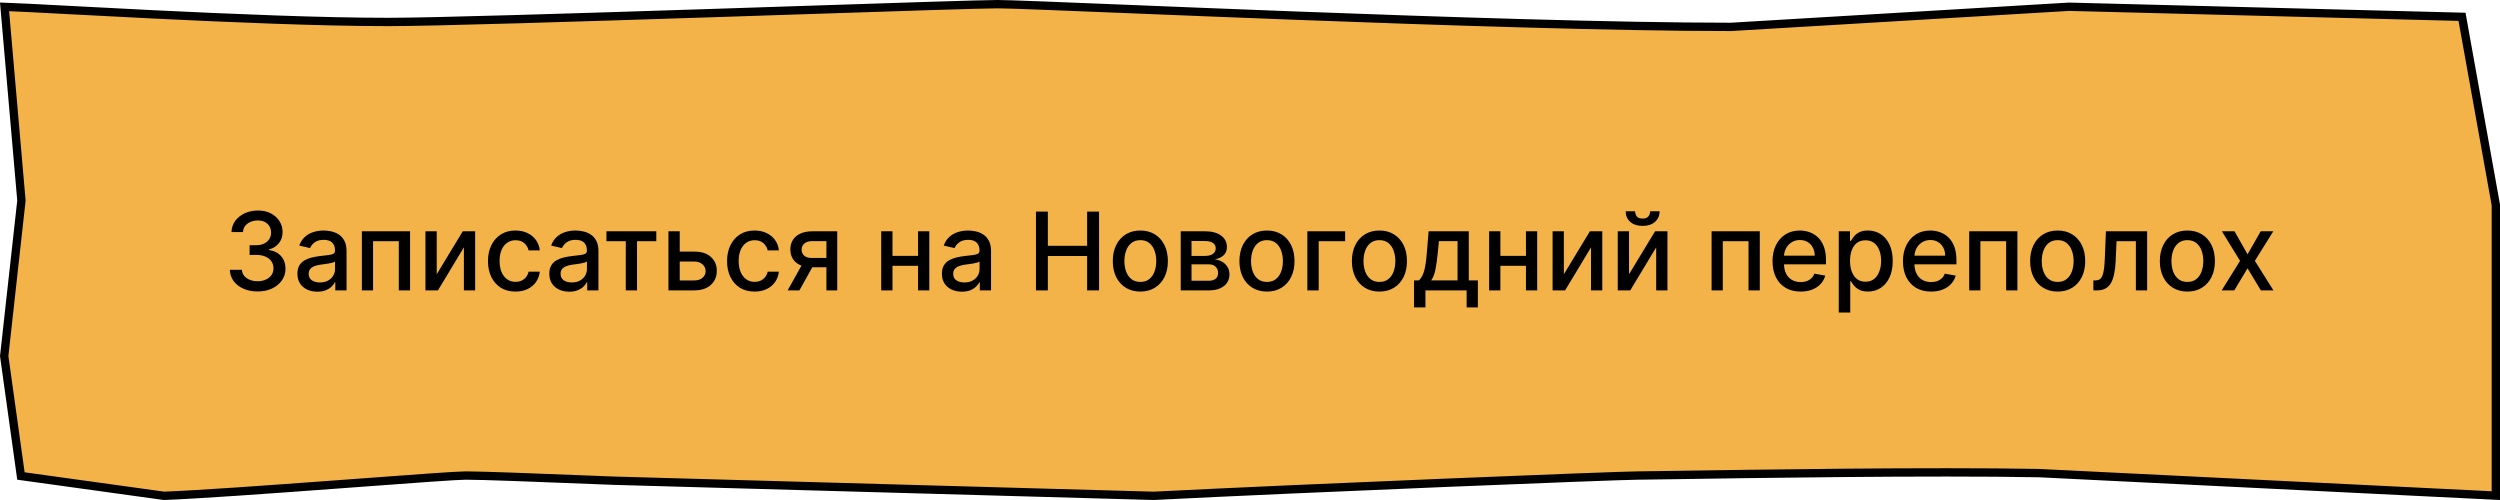
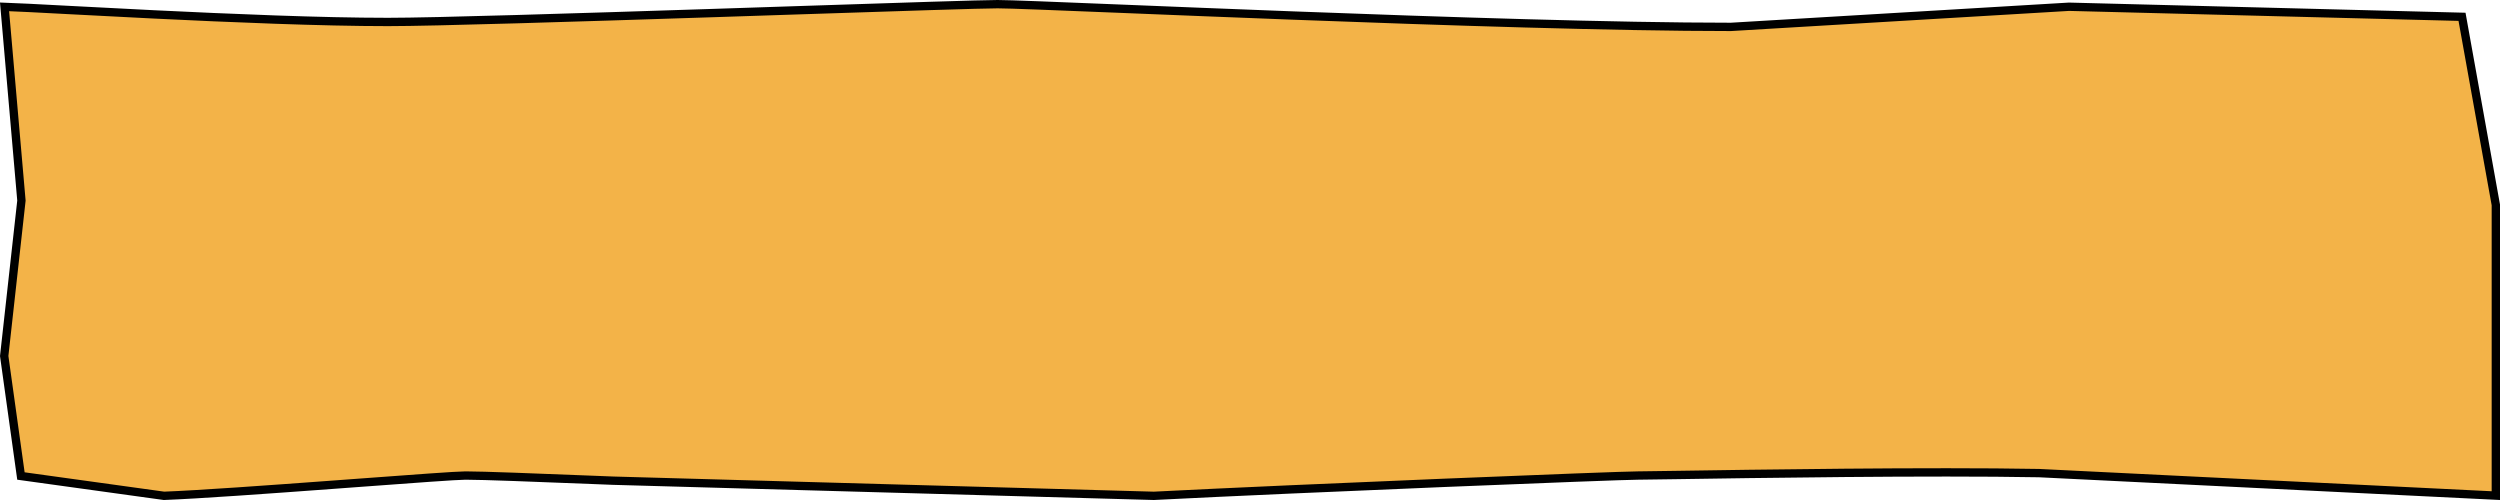
<svg xmlns="http://www.w3.org/2000/svg" width="300" height="60" viewBox="0 0 300 60" fill="none">
  <path d="M299.5 51.818V59.475L244.684 56.773L244.676 56.773L244.669 56.773C231.608 56.531 210.16 56.861 200.9 57.004C198.569 57.04 197.01 57.064 196.552 57.064C194.229 57.064 156.247 58.591 138.456 59.5L73.577 57.682C73.576 57.682 73.575 57.682 73.574 57.682C72.764 57.65 71.954 57.618 71.149 57.586C64.326 57.316 57.938 57.064 55.862 57.064C54.851 57.064 49.526 57.458 43.159 57.93C42.104 58.008 41.019 58.089 39.921 58.169C32.203 58.739 23.772 59.345 19.68 59.499L2.512 57.12L0.504 42.72L2.566 24.119L2.571 24.07L2.567 24.02L0.546 0.82C1.821 0.86 4.57 1.006 8.211 1.198C11.129 1.353 14.62 1.537 18.384 1.722C27.677 2.179 38.605 2.636 46.552 2.636C52.013 2.636 69.161 2.102 85.506 1.568C88.972 1.455 92.402 1.341 95.677 1.233C107.86 0.831 117.901 0.5 119.712 0.5C121.045 0.5 126.709 0.73 134.754 1.056C140.554 1.292 147.592 1.577 155.137 1.863C173.129 2.545 193.98 3.227 207.692 3.227H207.707L207.722 3.226L248.284 0.809L295.442 2.017L299.5 24.59V51.818Z" fill="#F3B348" stroke="black" />
-   <path d="M30.917 34.975C30.283 34.975 29.716 34.866 29.218 34.647C28.722 34.429 28.33 34.126 28.041 33.738C27.755 33.347 27.601 32.895 27.579 32.38H29.029C29.047 32.661 29.141 32.904 29.31 33.11C29.483 33.313 29.707 33.47 29.984 33.581C30.261 33.692 30.569 33.747 30.908 33.747C31.28 33.747 31.609 33.682 31.895 33.553C32.185 33.424 32.411 33.244 32.574 33.013C32.737 32.779 32.819 32.51 32.819 32.205C32.819 31.888 32.737 31.61 32.574 31.369C32.414 31.126 32.179 30.936 31.868 30.797C31.56 30.659 31.188 30.589 30.751 30.589H29.952V29.426H30.751C31.102 29.426 31.409 29.363 31.674 29.237C31.942 29.11 32.151 28.935 32.302 28.71C32.453 28.483 32.528 28.216 32.528 27.912C32.528 27.619 32.462 27.366 32.33 27.15C32.2 26.931 32.016 26.761 31.776 26.638C31.538 26.515 31.258 26.453 30.935 26.453C30.628 26.453 30.34 26.51 30.072 26.624C29.807 26.735 29.592 26.895 29.426 27.104C29.259 27.31 29.17 27.558 29.158 27.847H27.778C27.793 27.336 27.944 26.887 28.23 26.499C28.519 26.111 28.901 25.808 29.375 25.59C29.849 25.371 30.375 25.262 30.954 25.262C31.56 25.262 32.083 25.38 32.523 25.617C32.967 25.851 33.308 26.164 33.548 26.555C33.791 26.945 33.911 27.373 33.908 27.838C33.911 28.367 33.764 28.817 33.465 29.186C33.17 29.555 32.776 29.803 32.283 29.929V30.003C32.911 30.098 33.397 30.348 33.742 30.751C34.09 31.154 34.262 31.654 34.259 32.251C34.262 32.771 34.118 33.238 33.825 33.65C33.536 34.062 33.14 34.387 32.639 34.624C32.137 34.858 31.563 34.975 30.917 34.975ZM38.086 35.003C37.637 35.003 37.231 34.92 36.867 34.753C36.504 34.584 36.217 34.339 36.004 34.019C35.795 33.699 35.69 33.307 35.69 32.842C35.69 32.442 35.767 32.113 35.921 31.854C36.075 31.596 36.283 31.391 36.544 31.24C36.806 31.089 37.098 30.976 37.421 30.899C37.745 30.822 38.074 30.763 38.409 30.723C38.834 30.674 39.179 30.634 39.443 30.603C39.708 30.569 39.901 30.515 40.02 30.442C40.141 30.368 40.201 30.248 40.201 30.081V30.049C40.201 29.646 40.087 29.334 39.859 29.112C39.634 28.89 39.299 28.78 38.852 28.78C38.388 28.78 38.022 28.883 37.754 29.089C37.489 29.292 37.306 29.518 37.205 29.768L35.907 29.472C36.061 29.041 36.286 28.694 36.581 28.429C36.88 28.161 37.223 27.967 37.611 27.847C37.998 27.724 38.406 27.663 38.834 27.663C39.117 27.663 39.417 27.696 39.734 27.764C40.054 27.829 40.353 27.949 40.63 28.124C40.91 28.299 41.139 28.55 41.318 28.877C41.496 29.2 41.586 29.62 41.586 30.137V34.846H40.237V33.876H40.182C40.093 34.055 39.959 34.23 39.781 34.403C39.602 34.575 39.373 34.718 39.093 34.832C38.812 34.946 38.477 35.003 38.086 35.003ZM38.386 33.895C38.768 33.895 39.094 33.819 39.365 33.669C39.639 33.518 39.847 33.321 39.988 33.078C40.133 32.831 40.205 32.568 40.205 32.288V31.374C40.156 31.423 40.06 31.47 39.919 31.513C39.781 31.553 39.622 31.588 39.443 31.619C39.265 31.646 39.091 31.673 38.922 31.697C38.752 31.719 38.611 31.737 38.497 31.753C38.229 31.787 37.985 31.843 37.763 31.924C37.544 32.004 37.369 32.119 37.237 32.27C37.108 32.417 37.043 32.614 37.043 32.861C37.043 33.202 37.169 33.461 37.421 33.636C37.674 33.809 37.995 33.895 38.386 33.895ZM43.424 34.846V27.755H49.209V34.846H47.856V28.946H44.767V34.846H43.424ZM52.407 32.911L55.532 27.755H57.018V34.846H55.666V29.684L52.554 34.846H51.054V27.755H52.407V32.911ZM61.861 34.989C61.175 34.989 60.584 34.833 60.088 34.523C59.596 34.209 59.217 33.776 58.953 33.225C58.688 32.674 58.556 32.044 58.556 31.333C58.556 30.612 58.691 29.977 58.962 29.426C59.233 28.872 59.614 28.44 60.107 28.129C60.599 27.818 61.179 27.663 61.847 27.663C62.386 27.663 62.866 27.762 63.288 27.962C63.709 28.16 64.049 28.436 64.308 28.794C64.569 29.151 64.725 29.567 64.774 30.045H63.431C63.357 29.712 63.188 29.426 62.923 29.186C62.661 28.946 62.31 28.826 61.87 28.826C61.486 28.826 61.149 28.927 60.859 29.131C60.573 29.331 60.35 29.617 60.19 29.989C60.03 30.358 59.95 30.796 59.95 31.3C59.95 31.817 60.028 32.264 60.185 32.639C60.342 33.014 60.564 33.305 60.85 33.511C61.139 33.718 61.479 33.821 61.87 33.821C62.132 33.821 62.369 33.773 62.581 33.678C62.797 33.579 62.977 33.439 63.121 33.258C63.269 33.076 63.372 32.858 63.431 32.602H64.774C64.725 33.061 64.576 33.47 64.326 33.83C64.077 34.19 63.743 34.473 63.325 34.679C62.909 34.886 62.421 34.989 61.861 34.989ZM68.314 35.003C67.864 35.003 67.458 34.92 67.095 34.753C66.732 34.584 66.444 34.339 66.232 34.019C66.022 33.699 65.918 33.307 65.918 32.842C65.918 32.442 65.995 32.113 66.149 31.854C66.302 31.596 66.51 31.391 66.772 31.24C67.033 31.089 67.326 30.976 67.649 30.899C67.972 30.822 68.301 30.763 68.637 30.723C69.062 30.674 69.406 30.634 69.671 30.603C69.936 30.569 70.128 30.515 70.248 30.442C70.368 30.368 70.428 30.248 70.428 30.081V30.049C70.428 29.646 70.314 29.334 70.087 29.112C69.862 28.89 69.526 28.78 69.08 28.78C68.615 28.78 68.249 28.883 67.981 29.089C67.717 29.292 67.534 29.518 67.432 29.768L66.135 29.472C66.289 29.041 66.513 28.694 66.809 28.429C67.107 28.161 67.451 27.967 67.838 27.847C68.226 27.724 68.634 27.663 69.062 27.663C69.345 27.663 69.645 27.696 69.962 27.764C70.282 27.829 70.58 27.949 70.857 28.124C71.138 28.299 71.367 28.55 71.545 28.877C71.724 29.2 71.813 29.62 71.813 30.137V34.846H70.465V33.876H70.41C70.32 34.055 70.186 34.23 70.008 34.403C69.829 34.575 69.6 34.718 69.32 34.832C69.04 34.946 68.705 35.003 68.314 35.003ZM68.614 33.895C68.995 33.895 69.322 33.819 69.593 33.669C69.866 33.518 70.074 33.321 70.216 33.078C70.36 32.831 70.433 32.568 70.433 32.288V31.374C70.383 31.423 70.288 31.47 70.147 31.513C70.008 31.553 69.85 31.588 69.671 31.619C69.493 31.646 69.319 31.673 69.149 31.697C68.98 31.719 68.838 31.737 68.725 31.753C68.457 31.787 68.212 31.843 67.991 31.924C67.772 32.004 67.597 32.119 67.464 32.27C67.335 32.417 67.27 32.614 67.27 32.861C67.27 33.202 67.397 33.461 67.649 33.636C67.901 33.809 68.223 33.895 68.614 33.895ZM72.772 28.946V27.755H78.755V28.946H76.442V34.846H75.094V28.946H72.772ZM81.254 30.192H83.313C84.181 30.192 84.848 30.408 85.316 30.839C85.784 31.27 86.018 31.825 86.018 32.505C86.018 32.948 85.913 33.347 85.704 33.701C85.495 34.055 85.189 34.335 84.785 34.541C84.382 34.744 83.891 34.846 83.313 34.846H80.215V27.755H81.568V33.655H83.313C83.71 33.655 84.036 33.552 84.291 33.345C84.547 33.136 84.674 32.87 84.674 32.547C84.674 32.205 84.547 31.927 84.291 31.711C84.036 31.493 83.71 31.383 83.313 31.383H81.254V30.192ZM90.552 34.989C89.866 34.989 89.275 34.833 88.78 34.523C88.287 34.209 87.909 33.776 87.644 33.225C87.379 32.674 87.247 32.044 87.247 31.333C87.247 30.612 87.382 29.977 87.653 29.426C87.924 28.872 88.306 28.44 88.798 28.129C89.291 27.818 89.871 27.663 90.539 27.663C91.077 27.663 91.557 27.762 91.979 27.962C92.401 28.16 92.741 28.436 92.999 28.794C93.261 29.151 93.416 29.567 93.466 30.045H92.122C92.048 29.712 91.879 29.426 91.614 29.186C91.353 28.946 91.002 28.826 90.562 28.826C90.177 28.826 89.84 28.927 89.551 29.131C89.264 29.331 89.041 29.617 88.881 29.989C88.721 30.358 88.641 30.796 88.641 31.3C88.641 31.817 88.72 32.264 88.877 32.639C89.034 33.014 89.255 33.305 89.541 33.511C89.831 33.718 90.171 33.821 90.562 33.821C90.823 33.821 91.06 33.773 91.273 33.678C91.488 33.579 91.668 33.439 91.813 33.258C91.96 33.076 92.064 32.858 92.122 32.602H93.466C93.416 33.061 93.267 33.47 93.018 33.83C92.768 34.19 92.434 34.473 92.016 34.679C91.6 34.886 91.113 34.989 90.552 34.989ZM99.17 34.846V28.932H97.471C97.068 28.932 96.754 29.026 96.53 29.214C96.305 29.401 96.193 29.648 96.193 29.952C96.193 30.254 96.296 30.497 96.502 30.682C96.711 30.863 97.004 30.954 97.379 30.954H99.572V32.071H97.379C96.856 32.071 96.403 31.985 96.022 31.813C95.643 31.637 95.351 31.39 95.145 31.069C94.942 30.749 94.84 30.371 94.84 29.934C94.84 29.488 94.945 29.103 95.154 28.78C95.366 28.453 95.669 28.201 96.063 28.023C96.46 27.844 96.93 27.755 97.471 27.755H100.468V34.846H99.17ZM94.517 34.846L96.516 31.263H97.928L95.93 34.846H94.517ZM110.551 30.705V31.9H106.71V30.705H110.551ZM107.098 27.755V34.846H105.745V27.755H107.098ZM111.516 27.755V34.846H110.168V27.755H111.516ZM115.426 35.003C114.977 35.003 114.57 34.92 114.207 34.753C113.844 34.584 113.556 34.339 113.344 34.019C113.135 33.699 113.03 33.307 113.03 32.842C113.03 32.442 113.107 32.113 113.261 31.854C113.415 31.596 113.623 31.391 113.884 31.24C114.146 31.089 114.438 30.976 114.761 30.899C115.084 30.822 115.414 30.763 115.749 30.723C116.174 30.674 116.519 30.634 116.783 30.603C117.048 30.569 117.24 30.515 117.36 30.442C117.48 30.368 117.54 30.248 117.54 30.081V30.049C117.54 29.646 117.427 29.334 117.199 29.112C116.974 28.89 116.639 28.78 116.192 28.78C115.728 28.78 115.361 28.883 115.094 29.089C114.829 29.292 114.646 29.518 114.544 29.768L113.247 29.472C113.401 29.041 113.626 28.694 113.921 28.429C114.22 28.161 114.563 27.967 114.951 27.847C115.338 27.724 115.746 27.663 116.174 27.663C116.457 27.663 116.757 27.696 117.074 27.764C117.394 27.829 117.693 27.949 117.97 28.124C118.25 28.299 118.479 28.55 118.658 28.877C118.836 29.2 118.925 29.62 118.925 30.137V34.846H117.577V33.876H117.522C117.433 34.055 117.299 34.23 117.12 34.403C116.942 34.575 116.713 34.718 116.432 34.832C116.152 34.946 115.817 35.003 115.426 35.003ZM115.726 33.895C116.108 33.895 116.434 33.819 116.705 33.669C116.979 33.518 117.186 33.321 117.328 33.078C117.473 32.831 117.545 32.568 117.545 32.288V31.374C117.496 31.423 117.4 31.47 117.259 31.513C117.12 31.553 116.962 31.588 116.783 31.619C116.605 31.646 116.431 31.673 116.262 31.697C116.092 31.719 115.951 31.737 115.837 31.753C115.569 31.787 115.324 31.843 115.103 31.924C114.884 32.004 114.709 32.119 114.577 32.27C114.447 32.417 114.383 32.614 114.383 32.861C114.383 33.202 114.509 33.461 114.761 33.636C115.014 33.809 115.335 33.895 115.726 33.895ZM124.315 34.846V25.391H125.742V29.5H130.455V25.391H131.886V34.846H130.455V30.723H125.742V34.846H124.315ZM136.84 34.989C136.175 34.989 135.595 34.837 135.099 34.532C134.604 34.227 134.219 33.801 133.945 33.253C133.671 32.705 133.534 32.065 133.534 31.333C133.534 30.597 133.671 29.954 133.945 29.403C134.219 28.852 134.604 28.424 135.099 28.119C135.595 27.815 136.175 27.663 136.84 27.663C137.504 27.663 138.084 27.815 138.58 28.119C139.075 28.424 139.46 28.852 139.734 29.403C140.008 29.954 140.145 30.597 140.145 31.333C140.145 32.065 140.008 32.705 139.734 33.253C139.46 33.801 139.075 34.227 138.58 34.532C138.084 34.837 137.504 34.989 136.84 34.989ZM136.844 33.83C137.275 33.83 137.632 33.716 137.915 33.489C138.198 33.261 138.408 32.958 138.543 32.579C138.682 32.2 138.751 31.783 138.751 31.328C138.751 30.875 138.682 30.46 138.543 30.081C138.408 29.7 138.198 29.394 137.915 29.163C137.632 28.932 137.275 28.817 136.844 28.817C136.41 28.817 136.05 28.932 135.764 29.163C135.481 29.394 135.27 29.7 135.131 30.081C134.996 30.46 134.928 30.875 134.928 31.328C134.928 31.783 134.996 32.2 135.131 32.579C135.27 32.958 135.481 33.261 135.764 33.489C136.05 33.716 136.41 33.83 136.844 33.83ZM141.686 34.846V27.755H144.626C145.427 27.755 146.061 27.926 146.528 28.267C146.996 28.606 147.23 29.066 147.23 29.648C147.23 30.063 147.098 30.392 146.833 30.636C146.568 30.879 146.218 31.042 145.781 31.125C146.098 31.162 146.388 31.257 146.653 31.411C146.918 31.562 147.13 31.765 147.29 32.02C147.453 32.276 147.535 32.581 147.535 32.934C147.535 33.31 147.438 33.642 147.244 33.932C147.05 34.218 146.768 34.443 146.399 34.606C146.033 34.766 145.591 34.846 145.074 34.846H141.686ZM142.983 33.692H145.074C145.416 33.692 145.684 33.61 145.877 33.447C146.071 33.284 146.168 33.062 146.168 32.782C146.168 32.453 146.071 32.194 145.877 32.007C145.684 31.816 145.416 31.72 145.074 31.72H142.983V33.692ZM142.983 30.709H144.64C144.899 30.709 145.12 30.672 145.305 30.599C145.493 30.525 145.636 30.42 145.734 30.285C145.836 30.146 145.887 29.983 145.887 29.795C145.887 29.521 145.774 29.308 145.55 29.154C145.325 29 145.017 28.923 144.626 28.923H142.983V30.709ZM152.036 34.989C151.371 34.989 150.791 34.837 150.295 34.532C149.8 34.227 149.415 33.801 149.141 33.253C148.867 32.705 148.73 32.065 148.73 31.333C148.73 30.597 148.867 29.954 149.141 29.403C149.415 28.852 149.8 28.424 150.295 28.119C150.791 27.815 151.371 27.663 152.036 27.663C152.701 27.663 153.281 27.815 153.776 28.119C154.272 28.424 154.656 28.852 154.93 29.403C155.204 29.954 155.341 30.597 155.341 31.333C155.341 32.065 155.204 32.705 154.93 33.253C154.656 33.801 154.272 34.227 153.776 34.532C153.281 34.837 152.701 34.989 152.036 34.989ZM152.04 33.83C152.471 33.83 152.828 33.716 153.112 33.489C153.395 33.261 153.604 32.958 153.739 32.579C153.878 32.2 153.947 31.783 153.947 31.328C153.947 30.875 153.878 30.46 153.739 30.081C153.604 29.7 153.395 29.394 153.112 29.163C152.828 28.932 152.471 28.817 152.04 28.817C151.607 28.817 151.246 28.932 150.96 29.163C150.677 29.394 150.466 29.7 150.328 30.081C150.192 30.46 150.125 30.875 150.125 31.328C150.125 31.783 150.192 32.2 150.328 32.579C150.466 32.958 150.677 33.261 150.96 33.489C151.246 33.716 151.607 33.83 152.04 33.83ZM161.415 27.755V28.946H158.244V34.846H156.882V27.755H161.415ZM165.531 34.989C164.866 34.989 164.286 34.837 163.791 34.532C163.295 34.227 162.91 33.801 162.636 33.253C162.363 32.705 162.226 32.065 162.226 31.333C162.226 30.597 162.363 29.954 162.636 29.403C162.91 28.852 163.295 28.424 163.791 28.119C164.286 27.815 164.866 27.663 165.531 27.663C166.196 27.663 166.776 27.815 167.271 28.119C167.767 28.424 168.152 28.852 168.426 29.403C168.699 29.954 168.836 30.597 168.836 31.333C168.836 32.065 168.699 32.705 168.426 33.253C168.152 33.801 167.767 34.227 167.271 34.532C166.776 34.837 166.196 34.989 165.531 34.989ZM165.536 33.83C165.966 33.83 166.323 33.716 166.607 33.489C166.89 33.261 167.099 32.958 167.234 32.579C167.373 32.2 167.442 31.783 167.442 31.328C167.442 30.875 167.373 30.46 167.234 30.081C167.099 29.7 166.89 29.394 166.607 29.163C166.323 28.932 165.966 28.817 165.536 28.817C165.102 28.817 164.742 28.932 164.455 29.163C164.172 29.394 163.961 29.7 163.823 30.081C163.687 30.46 163.62 30.875 163.62 31.328C163.62 31.783 163.687 32.2 163.823 32.579C163.961 32.958 164.172 33.261 164.455 33.489C164.742 33.716 165.102 33.83 165.536 33.83ZM169.685 36.891V33.65H170.262C170.409 33.515 170.534 33.353 170.636 33.165C170.74 32.978 170.828 32.754 170.899 32.496C170.973 32.237 171.034 31.936 171.083 31.591C171.133 31.243 171.176 30.846 171.213 30.4L171.434 27.755H176.254V33.65H177.343V36.891H175.995V34.846H171.051V36.891H169.685ZM171.739 33.65H174.906V28.937H172.672L172.524 30.4C172.453 31.145 172.364 31.791 172.256 32.339C172.148 32.884 171.976 33.321 171.739 33.65ZM183.498 30.705V31.9H179.657V30.705H183.498ZM180.045 27.755V34.846H178.693V27.755H180.045ZM184.463 27.755V34.846H183.115V27.755H184.463ZM187.662 32.911L190.788 27.755H192.274V34.846H190.922V29.684L187.81 34.846H186.31V27.755H187.662V32.911ZM195.483 32.911L198.608 27.755H200.095V34.846H198.742V29.684L195.63 34.846H194.13V27.755H195.483V32.911ZM198.017 25.354H199.153C199.153 25.874 198.968 26.297 198.599 26.624C198.233 26.947 197.737 27.108 197.112 27.108C196.491 27.108 195.997 26.947 195.63 26.624C195.264 26.297 195.081 25.874 195.081 25.354H196.212C196.212 25.585 196.28 25.79 196.415 25.968C196.551 26.144 196.783 26.231 197.112 26.231C197.435 26.231 197.666 26.144 197.805 25.968C197.946 25.793 198.017 25.588 198.017 25.354ZM205.391 34.846V27.755H211.175V34.846H209.823V28.946H206.734V34.846H205.391ZM216.077 34.989C215.378 34.989 214.776 34.84 214.272 34.541C213.77 34.239 213.382 33.816 213.108 33.272C212.838 32.724 212.702 32.082 212.702 31.346C212.702 30.62 212.838 29.98 213.108 29.426C213.382 28.872 213.764 28.44 214.253 28.129C214.746 27.818 215.321 27.663 215.98 27.663C216.38 27.663 216.768 27.729 217.143 27.861C217.519 27.993 217.856 28.201 218.154 28.484C218.453 28.767 218.688 29.135 218.861 29.587C219.033 30.037 219.119 30.583 219.119 31.226V31.716H213.482V30.682H217.766C217.766 30.319 217.693 29.997 217.545 29.717C217.397 29.434 217.189 29.21 216.922 29.047C216.657 28.884 216.346 28.803 215.989 28.803C215.601 28.803 215.263 28.898 214.973 29.089C214.687 29.277 214.466 29.523 214.309 29.828C214.155 30.129 214.078 30.457 214.078 30.811V31.619C214.078 32.093 214.161 32.496 214.327 32.828C214.496 33.161 214.732 33.415 215.033 33.59C215.335 33.762 215.687 33.849 216.091 33.849C216.352 33.849 216.591 33.812 216.806 33.738C217.022 33.661 217.208 33.547 217.365 33.396C217.522 33.245 217.642 33.059 217.725 32.837L219.031 33.073C218.927 33.458 218.739 33.795 218.468 34.084C218.2 34.37 217.863 34.593 217.457 34.753C217.054 34.91 216.594 34.989 216.077 34.989ZM220.651 37.505V27.755H221.999V28.904H222.114C222.194 28.757 222.309 28.586 222.46 28.392C222.611 28.198 222.82 28.029 223.088 27.884C223.356 27.736 223.71 27.663 224.15 27.663C224.722 27.663 225.233 27.807 225.683 28.096C226.132 28.386 226.484 28.803 226.74 29.348C226.998 29.892 227.127 30.548 227.127 31.314C227.127 32.08 227 32.737 226.744 33.285C226.489 33.83 226.138 34.25 225.692 34.546C225.246 34.838 224.736 34.984 224.164 34.984C223.733 34.984 223.38 34.912 223.107 34.767C222.836 34.623 222.623 34.453 222.469 34.259C222.316 34.066 222.197 33.893 222.114 33.742H222.031V37.505H220.651ZM222.003 31.3C222.003 31.799 222.076 32.236 222.22 32.611C222.365 32.987 222.574 33.281 222.848 33.493C223.122 33.702 223.457 33.807 223.854 33.807C224.267 33.807 224.612 33.698 224.888 33.479C225.165 33.258 225.375 32.958 225.516 32.579C225.661 32.2 225.733 31.774 225.733 31.3C225.733 30.832 225.663 30.412 225.521 30.04C225.382 29.668 225.173 29.374 224.893 29.158C224.616 28.943 224.27 28.835 223.854 28.835C223.454 28.835 223.116 28.938 222.839 29.144C222.565 29.351 222.357 29.638 222.216 30.008C222.074 30.377 222.003 30.808 222.003 31.3ZM231.73 34.989C231.031 34.989 230.43 34.84 229.925 34.541C229.423 34.239 229.036 33.816 228.762 33.272C228.491 32.724 228.355 32.082 228.355 31.346C228.355 30.62 228.491 29.98 228.762 29.426C229.036 28.872 229.417 28.44 229.907 28.129C230.399 27.818 230.975 27.663 231.633 27.663C232.033 27.663 232.421 27.729 232.797 27.861C233.172 27.993 233.509 28.201 233.808 28.484C234.106 28.767 234.342 29.135 234.514 29.587C234.686 30.037 234.772 30.583 234.772 31.226V31.716H229.136V30.682H233.42C233.42 30.319 233.346 29.997 233.198 29.717C233.05 29.434 232.843 29.21 232.575 29.047C232.31 28.884 231.999 28.803 231.642 28.803C231.255 28.803 230.916 28.898 230.627 29.089C230.341 29.277 230.119 29.523 229.962 29.828C229.808 30.129 229.731 30.457 229.731 30.811V31.619C229.731 32.093 229.814 32.496 229.98 32.828C230.15 33.161 230.385 33.415 230.687 33.59C230.988 33.762 231.341 33.849 231.744 33.849C232.006 33.849 232.244 33.812 232.46 33.738C232.675 33.661 232.861 33.547 233.018 33.396C233.175 33.245 233.295 33.059 233.378 32.837L234.685 33.073C234.58 33.458 234.392 33.795 234.121 34.084C233.854 34.37 233.517 34.593 233.11 34.753C232.707 34.91 232.247 34.989 231.73 34.989ZM236.304 34.846V27.755H242.088V34.846H240.736V28.946H237.647V34.846H236.304ZM246.921 34.989C246.256 34.989 245.676 34.837 245.18 34.532C244.685 34.227 244.3 33.801 244.026 33.253C243.752 32.705 243.615 32.065 243.615 31.333C243.615 30.597 243.752 29.954 244.026 29.403C244.3 28.852 244.685 28.424 245.18 28.119C245.676 27.815 246.256 27.663 246.921 27.663C247.585 27.663 248.166 27.815 248.661 28.119C249.157 28.424 249.541 28.852 249.815 29.403C250.089 29.954 250.226 30.597 250.226 31.333C250.226 32.065 250.089 32.705 249.815 33.253C249.541 33.801 249.157 34.227 248.661 34.532C248.166 34.837 247.585 34.989 246.921 34.989ZM246.925 33.83C247.356 33.83 247.713 33.716 247.996 33.489C248.279 33.261 248.489 32.958 248.624 32.579C248.763 32.2 248.832 31.783 248.832 31.328C248.832 30.875 248.763 30.46 248.624 30.081C248.489 29.7 248.279 29.394 247.996 29.163C247.713 28.932 247.356 28.817 246.925 28.817C246.491 28.817 246.131 28.932 245.845 29.163C245.562 29.394 245.351 29.7 245.213 30.081C245.077 30.46 245.009 30.875 245.009 31.328C245.009 31.783 245.077 32.2 245.213 32.579C245.351 32.958 245.562 33.261 245.845 33.489C246.131 33.716 246.491 33.83 246.925 33.83ZM251.208 34.846L251.204 33.65H251.457C251.654 33.65 251.819 33.608 251.951 33.525C252.087 33.439 252.198 33.295 252.284 33.091C252.37 32.888 252.436 32.608 252.482 32.251C252.528 31.891 252.562 31.439 252.584 30.894L252.709 27.755H257.657V34.846H256.305V28.946H253.987L253.877 31.356C253.849 31.94 253.789 32.451 253.696 32.888C253.607 33.325 253.476 33.69 253.304 33.982C253.132 34.272 252.91 34.489 252.639 34.633C252.368 34.775 252.039 34.846 251.651 34.846H251.208ZM262.485 34.989C261.82 34.989 261.24 34.837 260.745 34.532C260.249 34.227 259.864 33.801 259.591 33.253C259.317 32.705 259.18 32.065 259.18 31.333C259.18 30.597 259.317 29.954 259.591 29.403C259.864 28.852 260.249 28.424 260.745 28.119C261.24 27.815 261.82 27.663 262.485 27.663C263.15 27.663 263.73 27.815 264.225 28.119C264.721 28.424 265.106 28.852 265.38 29.403C265.654 29.954 265.79 30.597 265.79 31.333C265.79 32.065 265.654 32.705 265.38 33.253C265.106 33.801 264.721 34.227 264.225 34.532C263.73 34.837 263.15 34.989 262.485 34.989ZM262.49 33.83C262.921 33.83 263.278 33.716 263.561 33.489C263.844 33.261 264.053 32.958 264.189 32.579C264.327 32.2 264.396 31.783 264.396 31.328C264.396 30.875 264.327 30.46 264.189 30.081C264.053 29.7 263.844 29.394 263.561 29.163C263.278 28.932 262.921 28.817 262.49 28.817C262.056 28.817 261.696 28.932 261.409 29.163C261.126 29.394 260.915 29.7 260.777 30.081C260.642 30.46 260.574 30.875 260.574 31.328C260.574 31.783 260.642 32.2 260.777 32.579C260.915 32.958 261.126 33.261 261.409 33.489C261.696 33.716 262.056 33.83 262.49 33.83ZM268.141 27.755L269.706 30.515L271.285 27.755H272.795L270.584 31.3L272.813 34.846H271.304L269.706 32.196L268.114 34.846H266.6L268.806 31.3L266.627 27.755H268.141Z" fill="black" />
</svg>